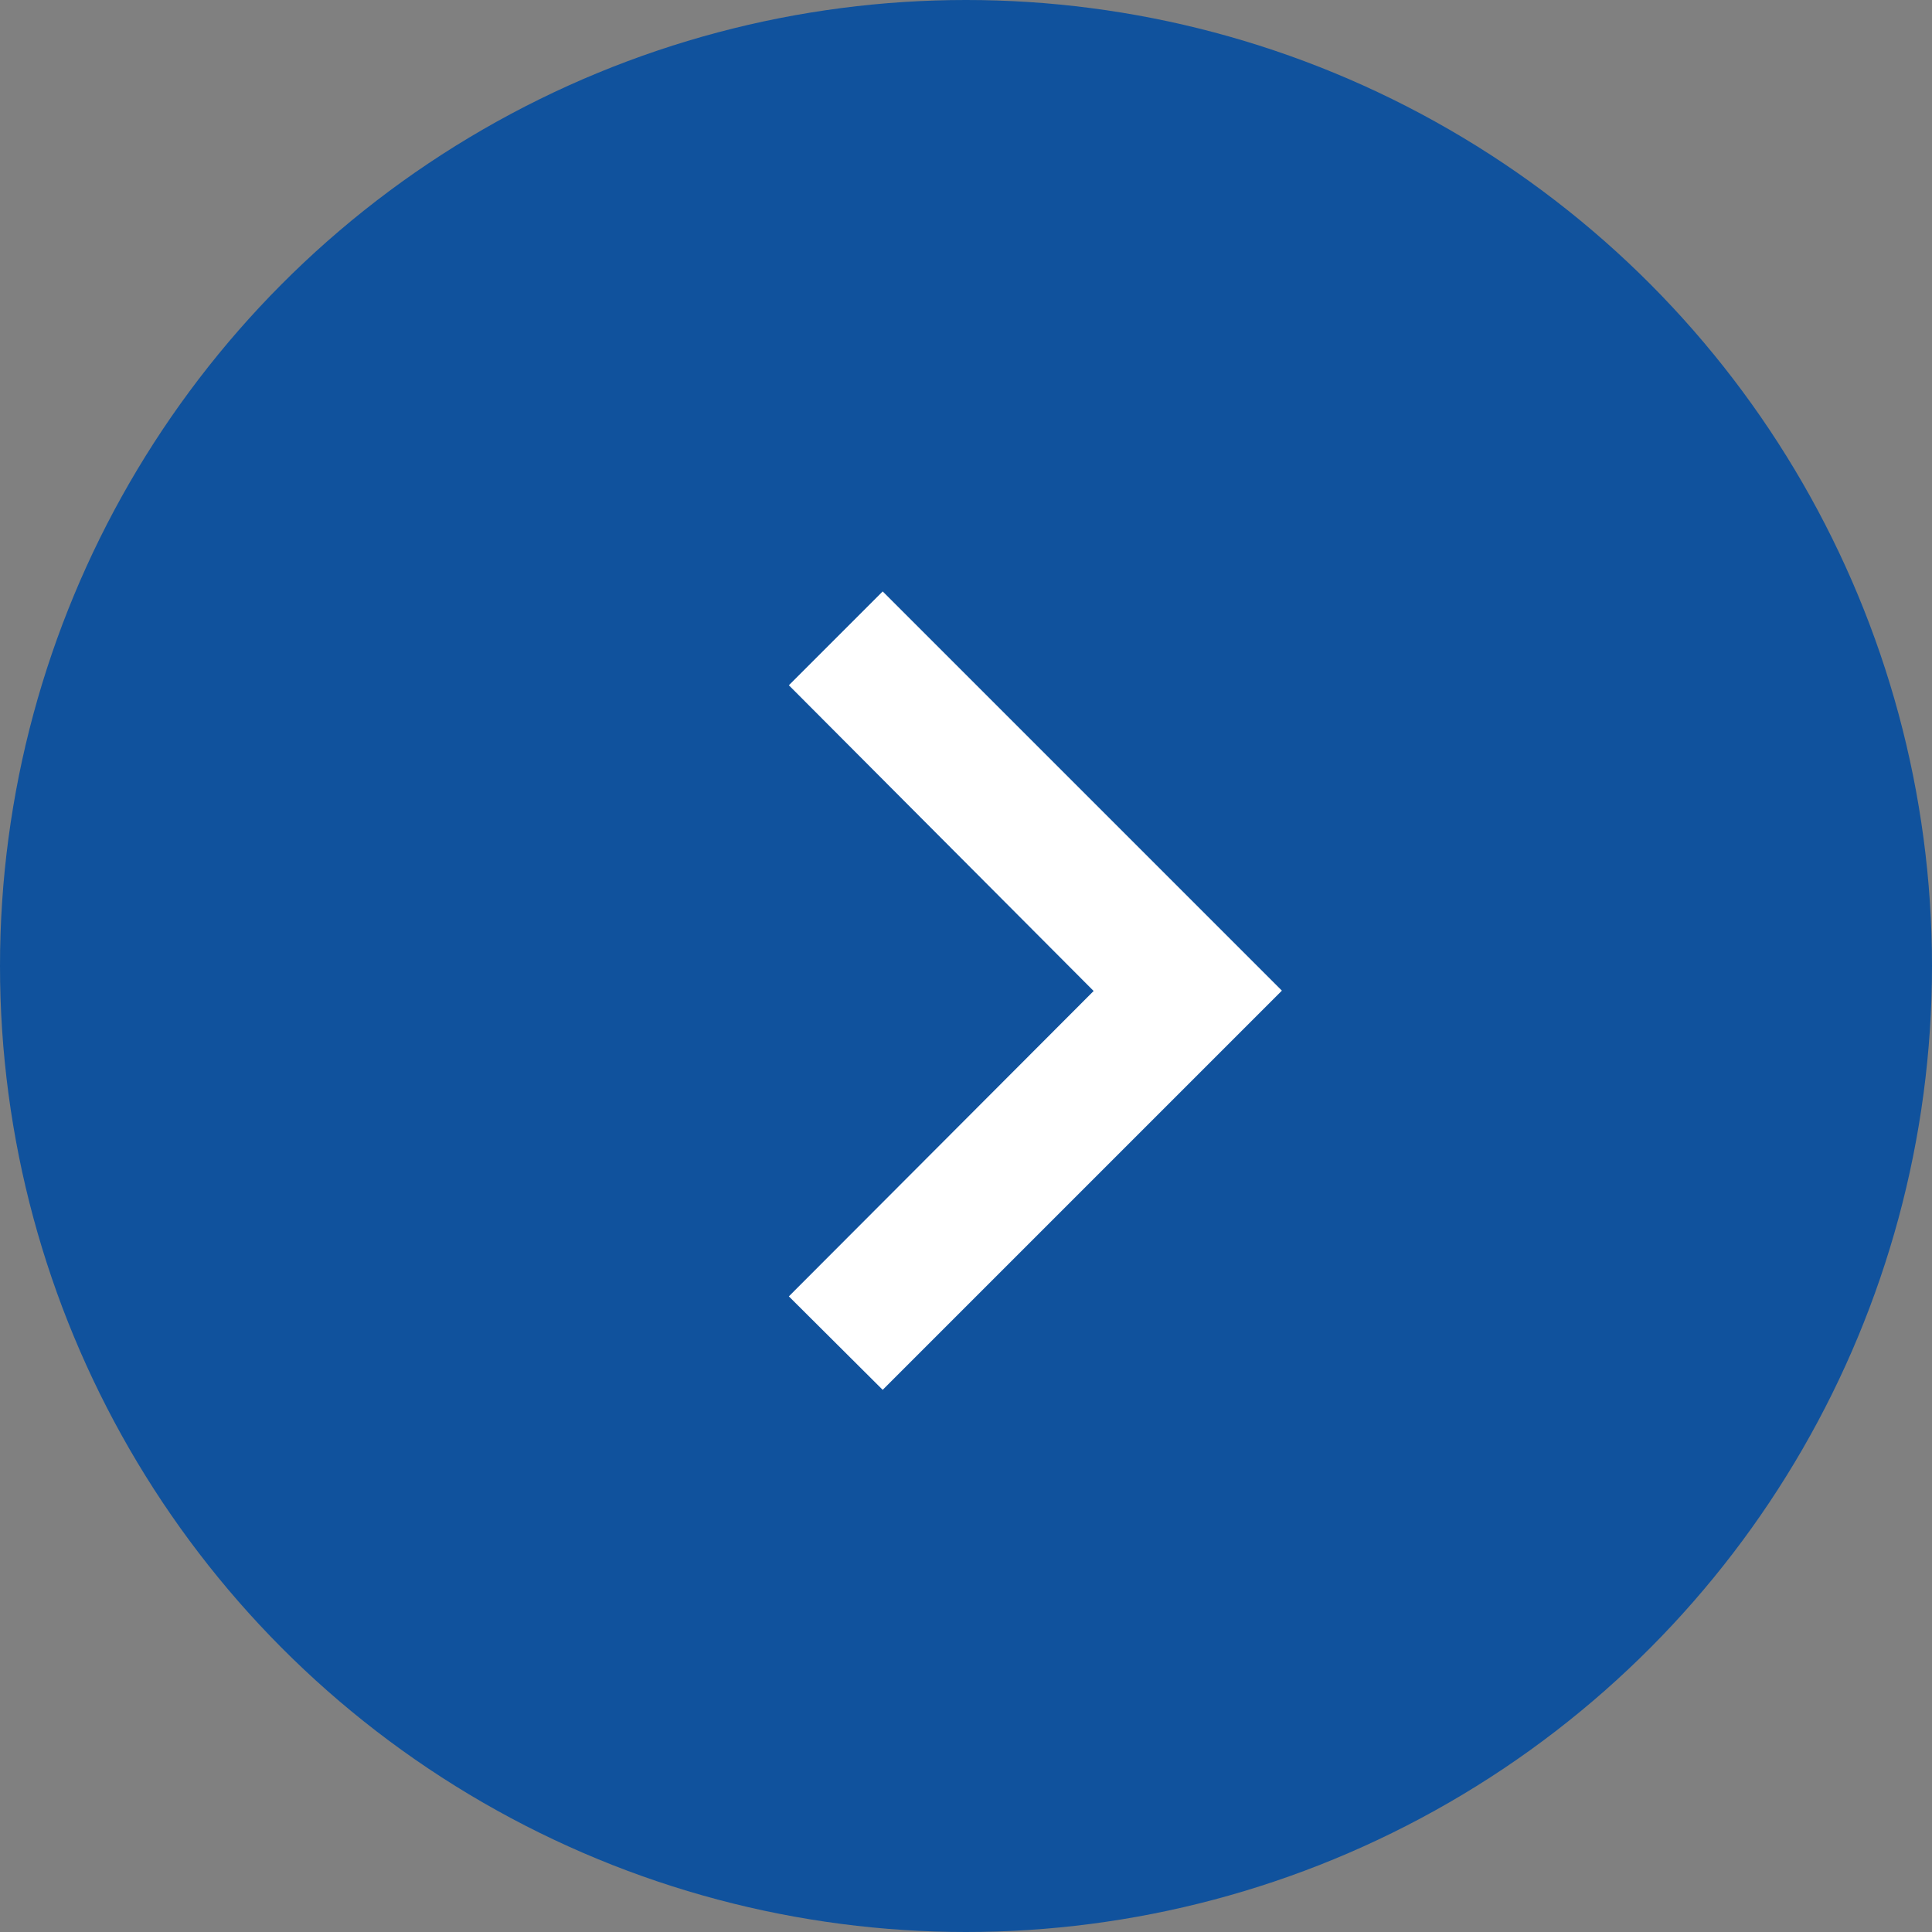
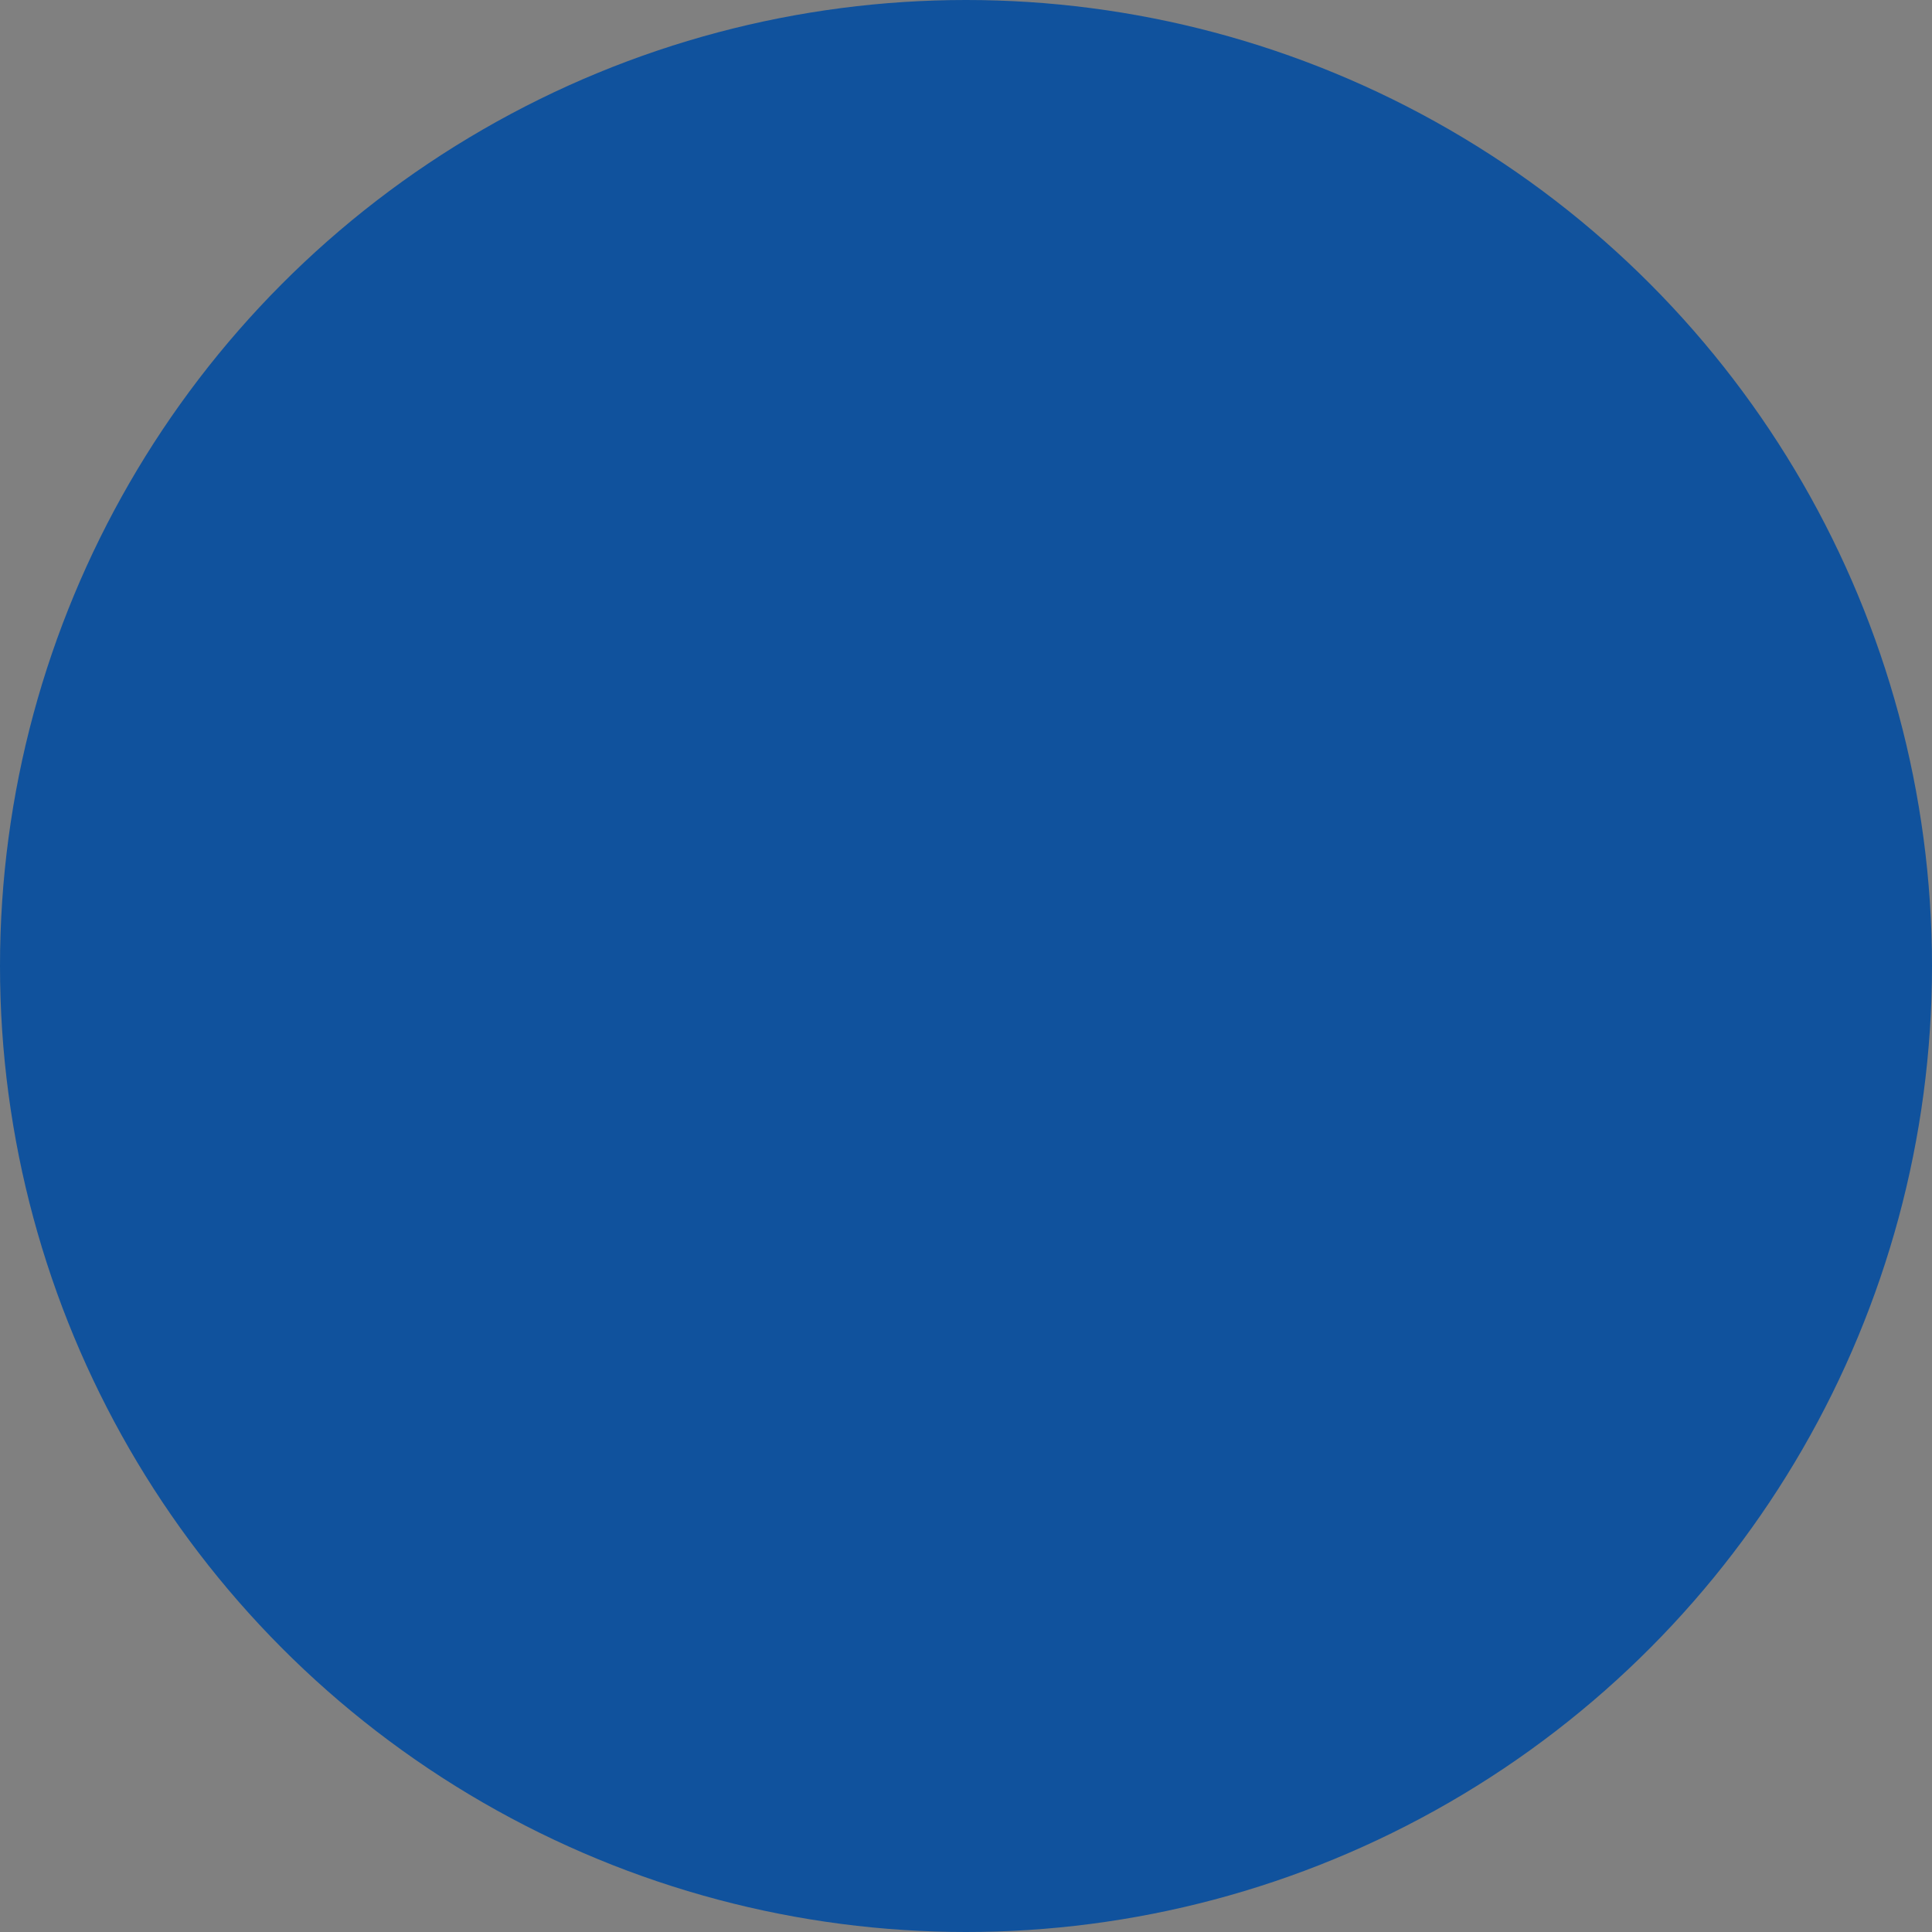
<svg xmlns="http://www.w3.org/2000/svg" id="グループ_1821" data-name="グループ 1821" width="16" height="16" viewBox="0 0 16 16">
  <rect x="0" y="0" width="16" height="16" fill="#808080" stroke="none" />
  <circle id="楕円形_1" data-name="楕円形 1" cx="8" cy="8" r="8" fill="#10529d" />
-   <path id="Icon_material-keyboard-arrow-right" data-name="Icon material-keyboard-arrow-right" d="M12.885,14.461l2.524-2.529L12.885,9.4l.777-.777,3.306,3.306-3.306,3.306Z" transform="translate(-6.352 -3.725)" fill="#fff" />
</svg>